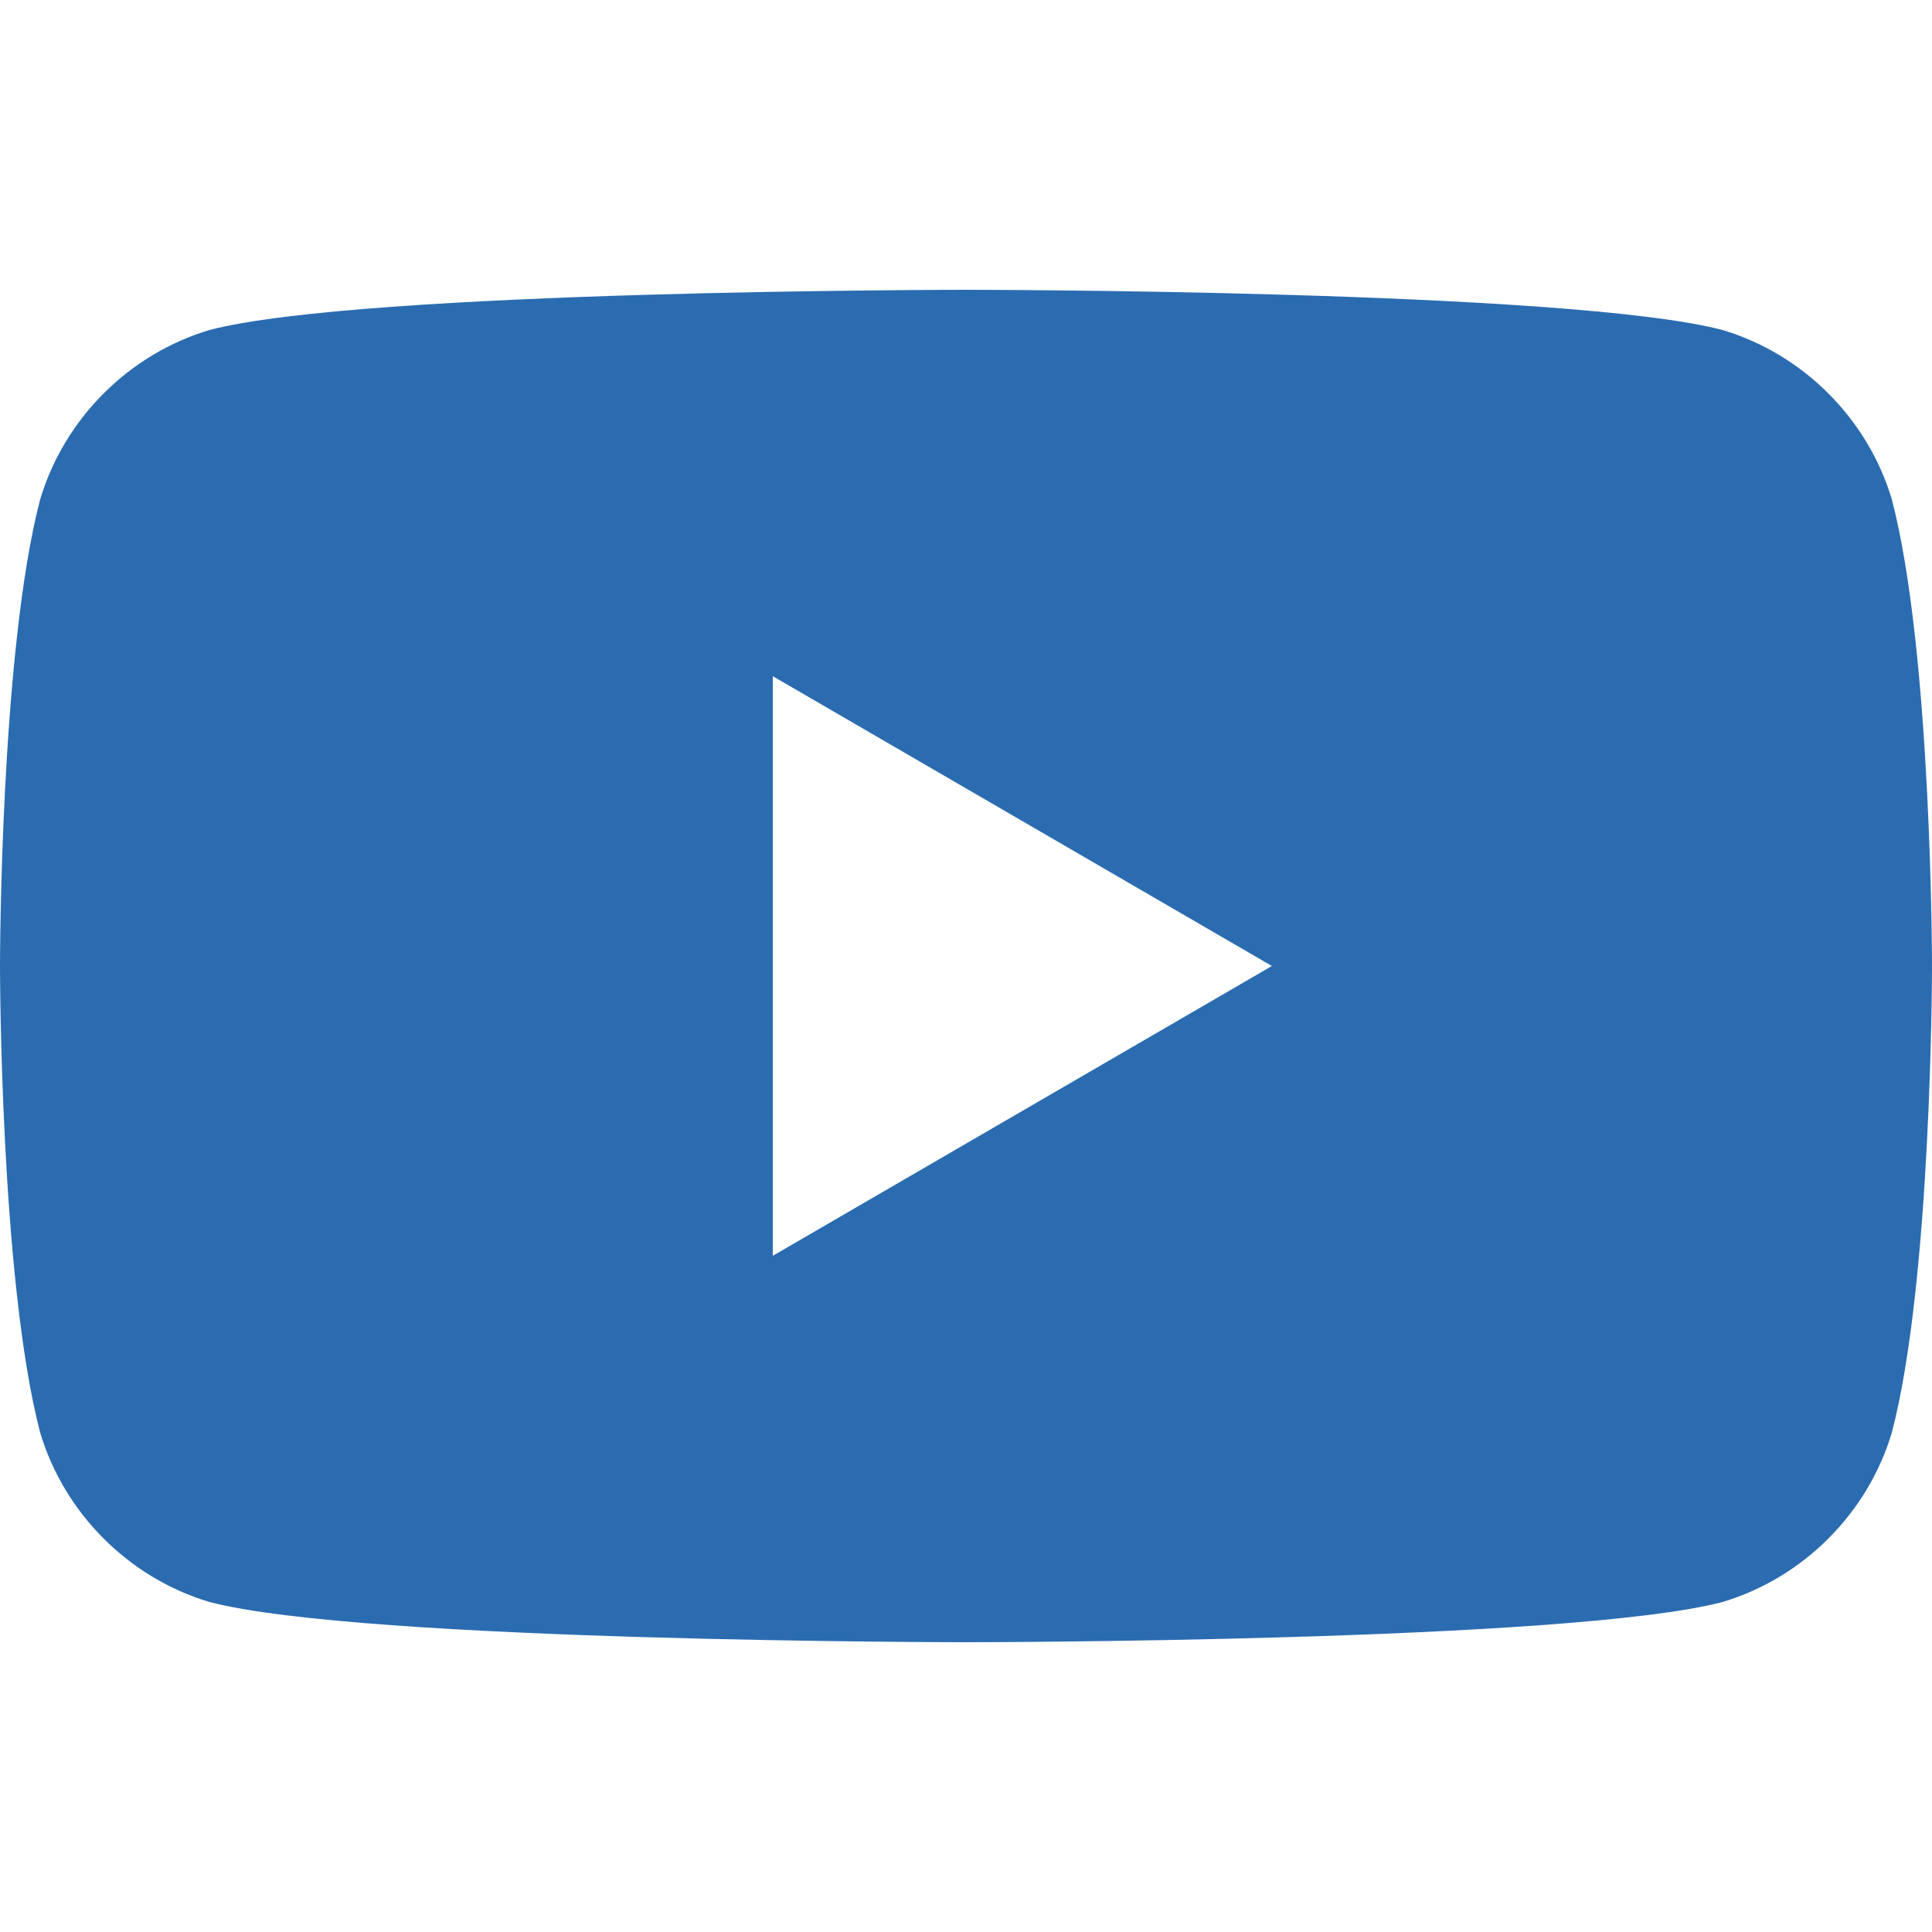
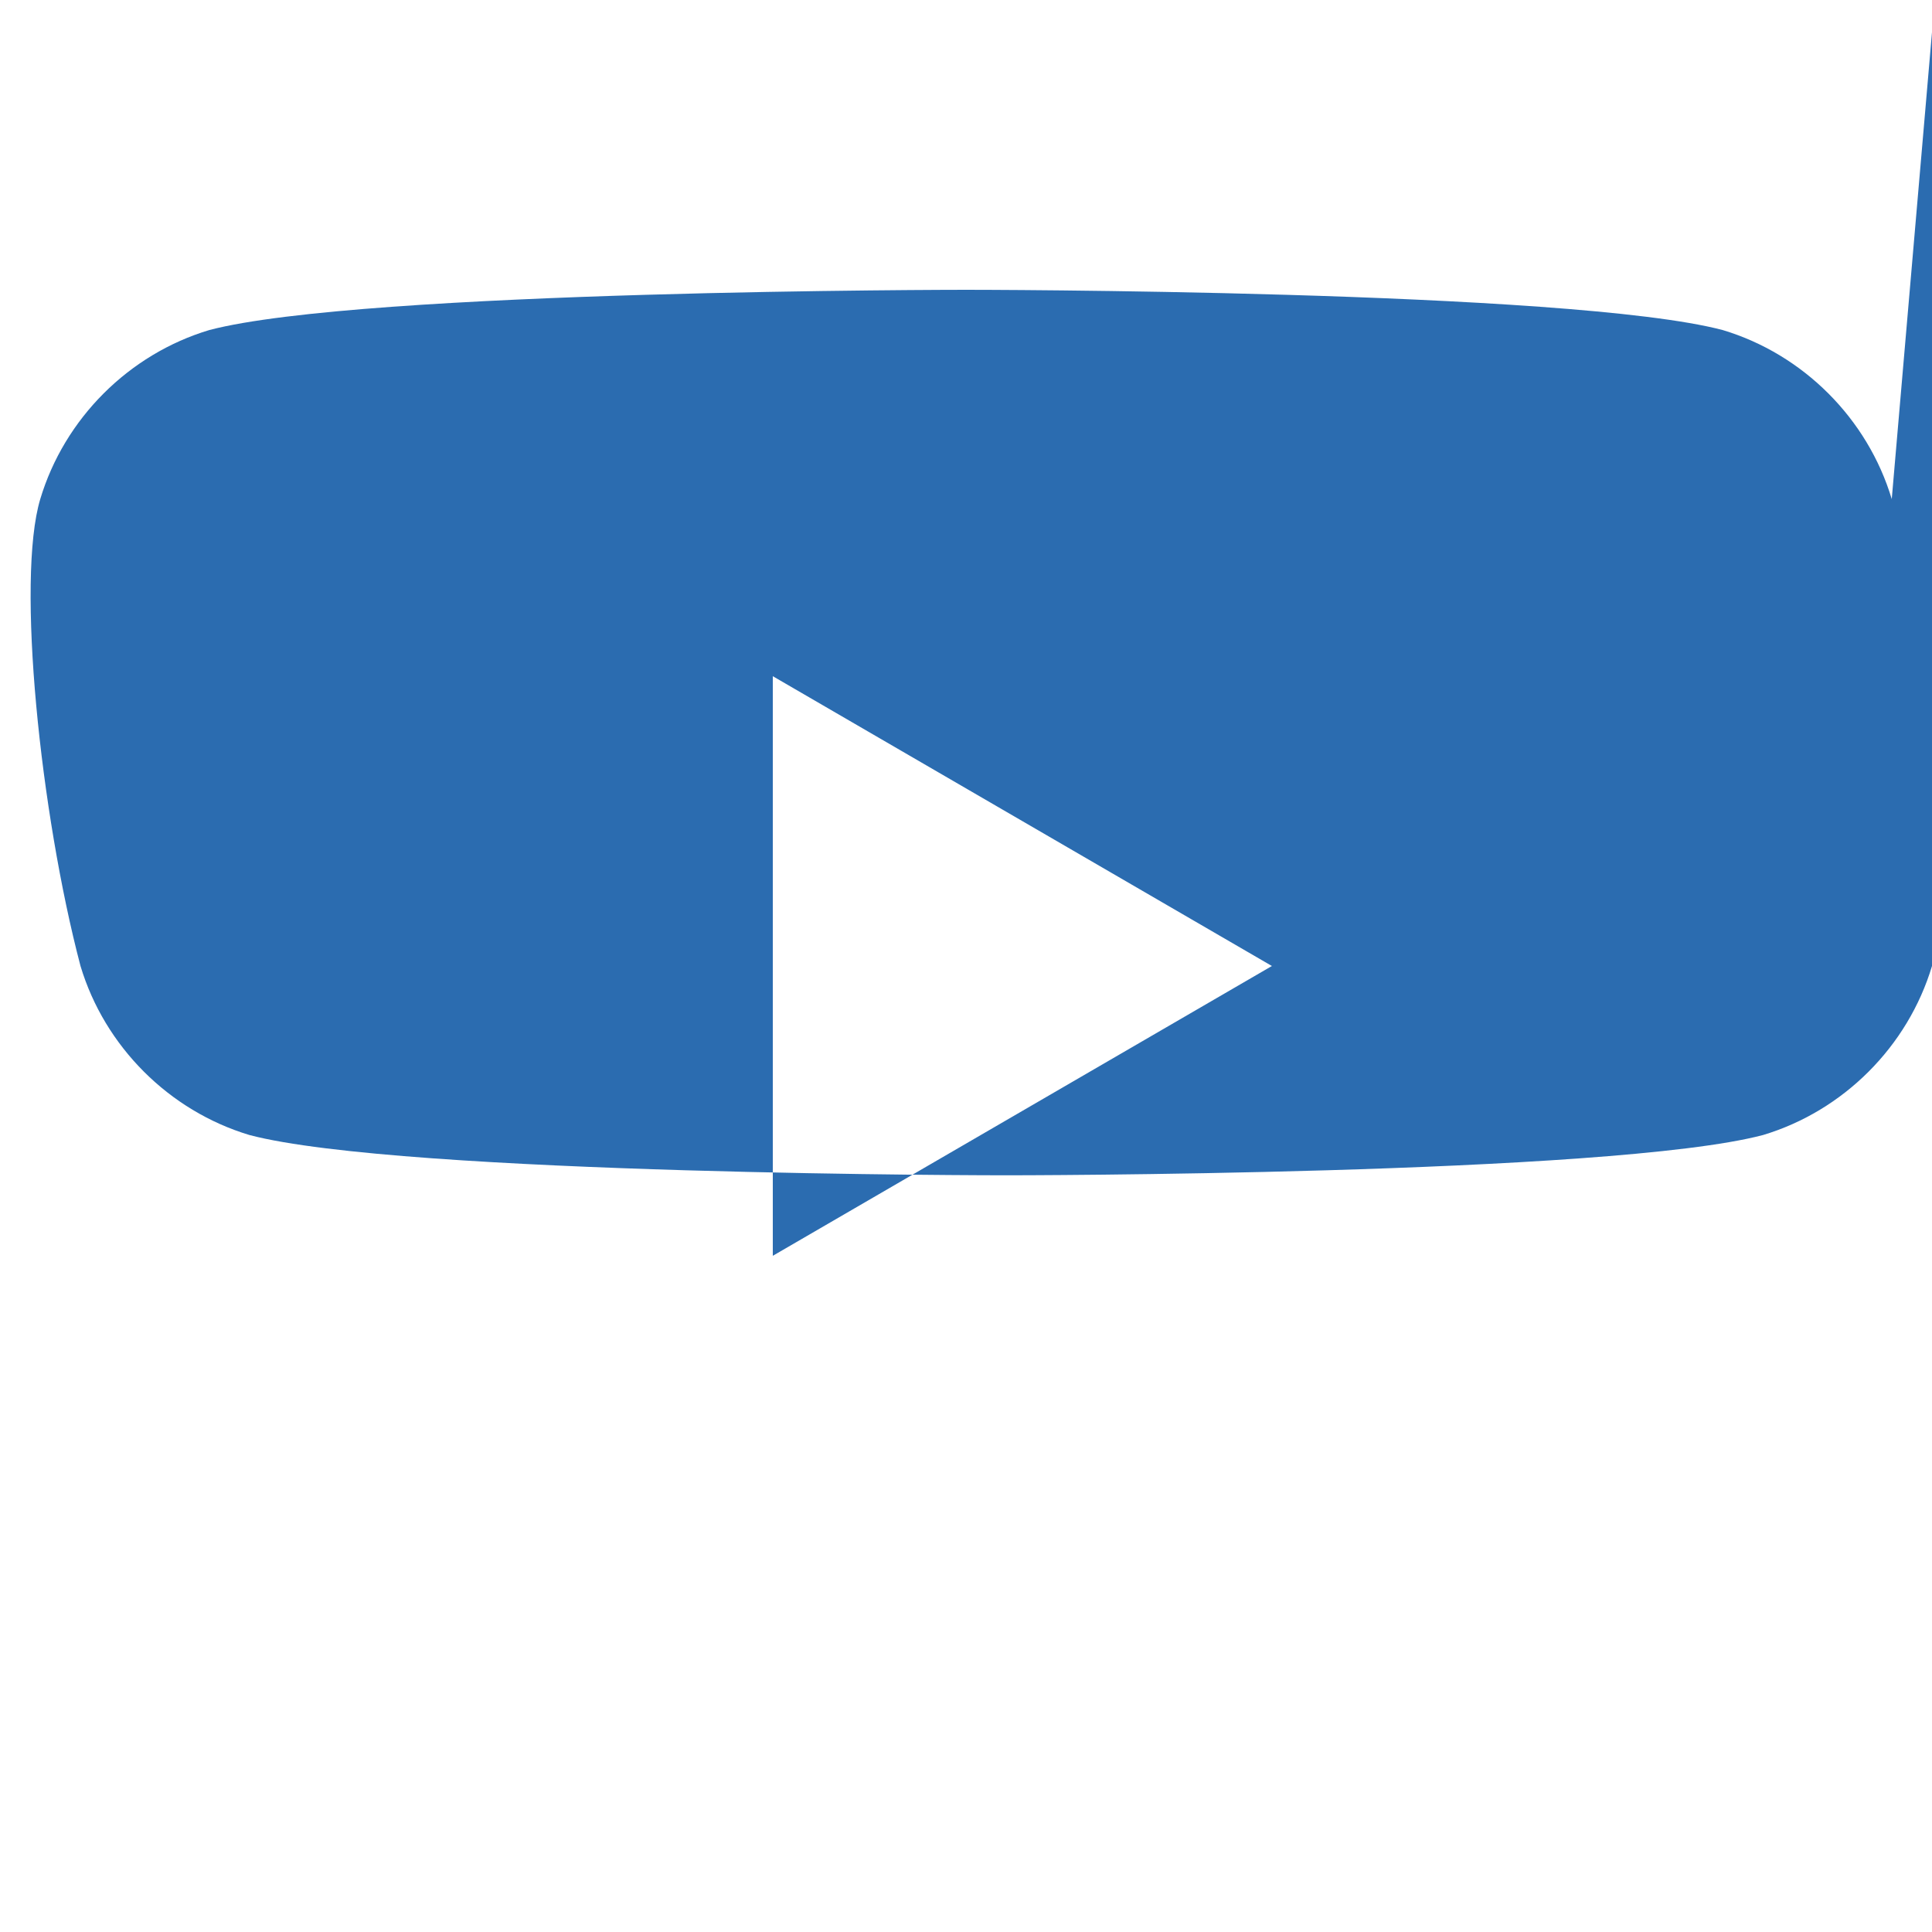
<svg xmlns="http://www.w3.org/2000/svg" viewBox="0 0 24 24" fill="#2B6CB0">
-   <path d="M23.5 6.2c-.3-1-1.1-1.8-2.1-2.1C19.5 3.6 12 3.6 12 3.6s-7.5 0-9.4.5c-1 .3-1.8 1.1-2.1 2.1C0 8.1 0 12 0 12s0 3.9.5 5.8c.3 1 1.1 1.8 2.1 2.1 1.9.5 9.4.5 9.4.5s7.5 0 9.4-.5c1-.3 1.8-1.1 2.1-2.1.5-1.9.5-5.8.5-5.8s0-3.9-.5-5.8zM9.6 15.6V8.4l6.2 3.6-6.2 3.6z" />
+   <path d="M23.5 6.2c-.3-1-1.1-1.8-2.1-2.1C19.5 3.6 12 3.6 12 3.6s-7.5 0-9.4.5c-1 .3-1.8 1.1-2.1 2.1s0 3.9.5 5.8c.3 1 1.1 1.8 2.1 2.1 1.9.5 9.4.5 9.4.5s7.5 0 9.4-.5c1-.3 1.8-1.1 2.1-2.1.5-1.9.5-5.8.5-5.8s0-3.9-.5-5.8zM9.6 15.6V8.4l6.2 3.6-6.2 3.6z" />
</svg>